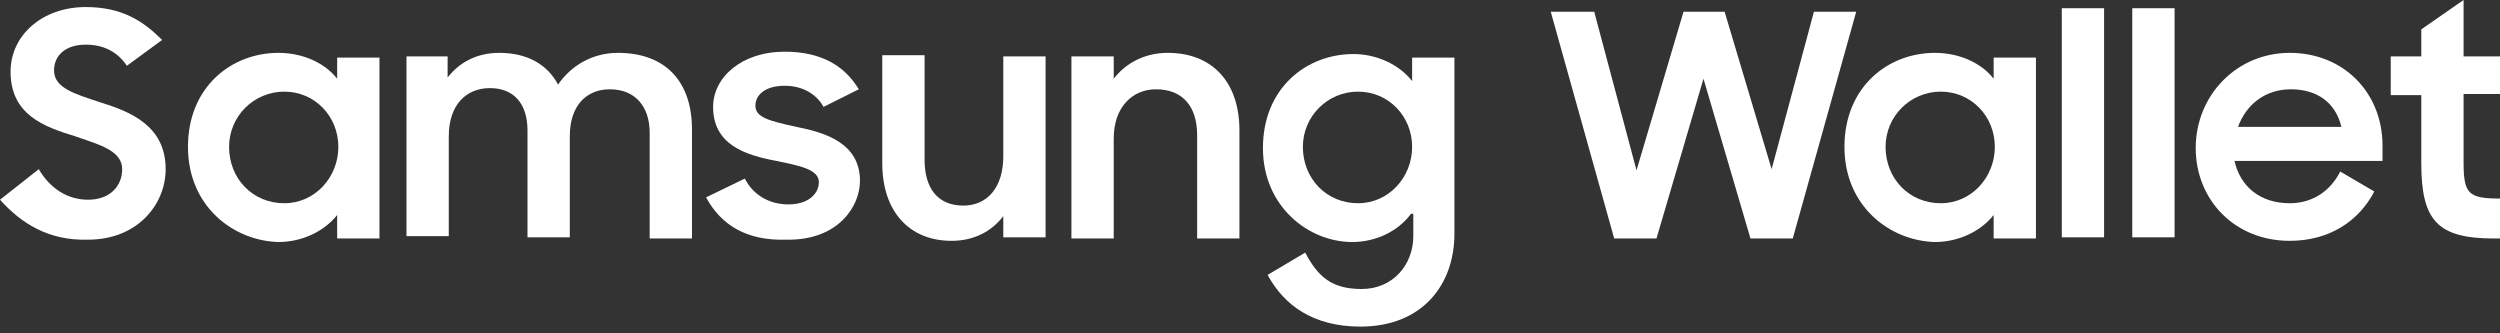
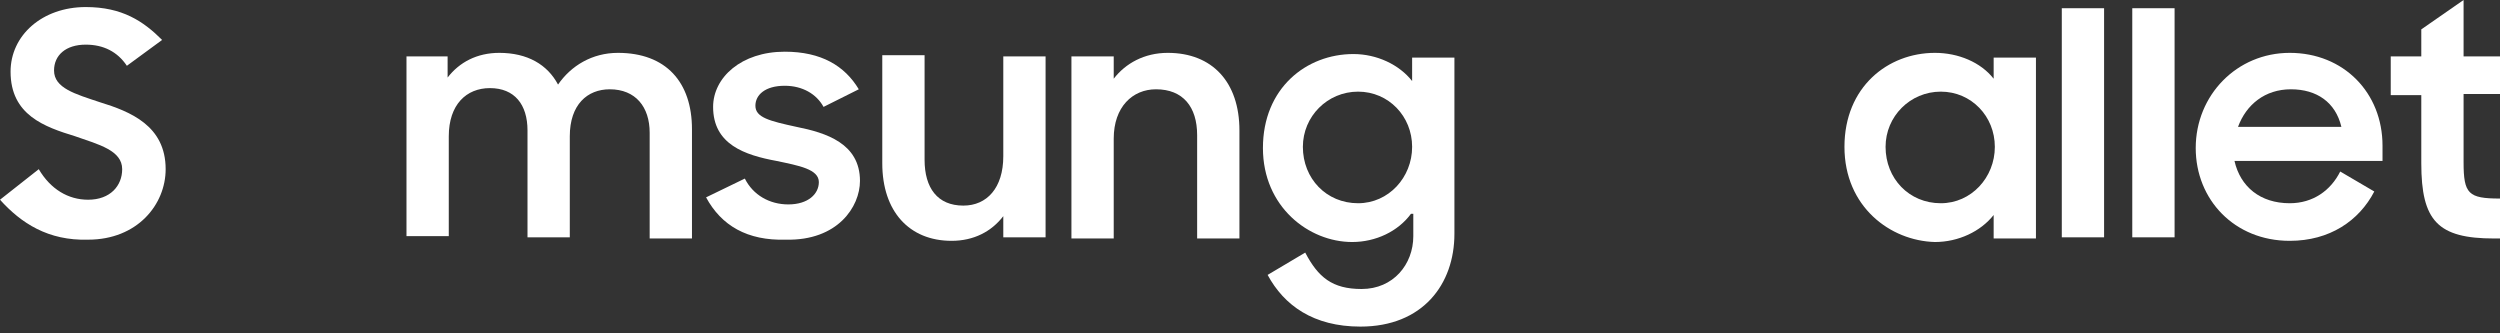
<svg xmlns="http://www.w3.org/2000/svg" width="180" height="24" viewBox="0 0 180 24" fill="none">
  <rect x="0" y="0" width="180" height="24" fill="#333333" stroke="none" />
  <path d="M0 14.38L2.791 12.181C3.637 13.619 4.906 14.38 6.344 14.38C7.951 14.38 8.797 13.365 8.797 12.181C8.797 10.827 7.105 10.404 5.414 9.812C3.214 9.136 0.761 8.29 0.761 5.16C0.761 2.538 3.045 0.508 6.175 0.508C8.797 0.508 10.319 1.523 11.673 2.876L9.135 4.737C8.459 3.722 7.444 3.214 6.175 3.214C4.737 3.214 3.891 3.976 3.891 5.075C3.891 6.344 5.414 6.767 7.19 7.359C9.389 8.036 11.927 9.051 11.927 12.181C11.927 14.718 9.897 17.256 6.344 17.256C3.468 17.34 1.523 16.072 0 14.38Z" fill="white" />
-   <path d="M13.534 10.573C13.534 6.259 16.663 3.806 20.047 3.806C21.739 3.806 23.346 4.483 24.276 5.667V4.145H27.321V17.171H24.276V15.479C23.346 16.663 21.739 17.425 20.047 17.425C16.833 17.34 13.534 14.887 13.534 10.573ZM24.361 10.573C24.361 8.374 22.669 6.598 20.47 6.598C18.27 6.598 16.494 8.374 16.494 10.573C16.494 12.857 18.186 14.633 20.47 14.633C22.669 14.633 24.361 12.773 24.361 10.573Z" fill="white" />
  <path d="M29.267 4.06H32.228V5.583C33.074 4.483 34.342 3.806 35.949 3.806C37.98 3.806 39.417 4.652 40.179 6.09C41.109 4.737 42.632 3.806 44.493 3.806C47.961 3.806 49.822 5.921 49.822 9.305V17.171H46.776V9.558C46.776 7.697 45.761 6.429 43.901 6.429C42.293 6.429 41.025 7.528 41.025 9.812V17.087H37.98V9.389C37.98 7.528 37.049 6.344 35.273 6.344C33.581 6.344 32.312 7.528 32.312 9.812V17.002H29.267V4.06Z" fill="white" />
  <path d="M50.837 14.21L53.628 12.857C54.22 14.041 55.405 14.718 56.758 14.718C58.196 14.718 58.957 13.957 58.957 13.111C58.957 12.18 57.519 11.927 55.912 11.588C53.628 11.165 51.344 10.404 51.344 7.697C51.344 5.583 53.374 3.722 56.504 3.722C59.126 3.722 60.818 4.737 61.833 6.428L59.295 7.697C58.788 6.767 57.773 6.175 56.504 6.175C55.066 6.175 54.389 6.851 54.389 7.613C54.389 8.459 55.405 8.712 57.35 9.135C59.465 9.558 61.918 10.319 61.918 13.026C61.918 14.887 60.311 17.34 56.589 17.256C53.797 17.34 51.937 16.241 50.837 14.21Z" fill="white" />
  <path d="M75.197 17.087H72.237V15.564C71.391 16.664 70.122 17.34 68.515 17.34C65.47 17.34 63.524 15.226 63.524 11.758V3.976H66.57V11.504C66.57 13.534 67.5 14.803 69.361 14.803C71.053 14.803 72.237 13.534 72.237 11.25V4.06H75.282V17.087H75.197Z" fill="white" />
  <path d="M77.228 4.06H80.188V5.667C81.034 4.568 82.387 3.806 84.079 3.806C87.293 3.806 89.239 5.921 89.239 9.389V17.171H86.194V9.727C86.194 7.697 85.179 6.429 83.233 6.429C81.542 6.429 80.188 7.697 80.188 9.981V17.171H77.143V4.06H77.228Z" fill="white" />
  <path d="M101.589 15.395C100.658 16.663 99.051 17.425 97.359 17.425C94.23 17.425 90.931 14.887 90.931 10.658C90.931 6.344 94.06 3.891 97.444 3.891C99.135 3.891 100.743 4.652 101.673 5.836V4.145H104.718V16.833C104.718 20.47 102.434 23.515 97.951 23.515C94.568 23.515 92.453 21.992 91.269 19.793L93.976 18.186C94.906 19.962 95.921 20.808 98.036 20.808C100.32 20.808 101.758 19.032 101.758 17.002V15.395H101.589ZM101.673 10.573C101.673 8.374 99.981 6.598 97.782 6.598C95.583 6.598 93.807 8.374 93.807 10.573C93.807 12.857 95.498 14.633 97.782 14.633C99.981 14.633 101.673 12.773 101.673 10.573Z" fill="white" />
-   <path d="M111.654 0.846H114.784L117.829 12.265L121.213 0.846H124.173L127.557 12.18L130.602 0.846H133.647L129.079 17.171H126.034L122.651 5.667L119.267 17.171H116.222L111.654 0.846Z" fill="white" />
  <path d="M132.801 10.573C132.801 6.259 135.93 3.806 139.314 3.806C141.006 3.806 142.613 4.483 143.543 5.667V4.145H146.588V17.171H143.543V15.479C142.613 16.663 141.006 17.425 139.314 17.425C136.1 17.34 132.801 14.887 132.801 10.573ZM143.628 10.573C143.628 8.374 141.936 6.598 139.737 6.598C137.538 6.598 135.761 8.374 135.761 10.573C135.761 12.857 137.453 14.633 139.737 14.633C141.936 14.633 143.628 12.773 143.628 10.573Z" fill="white" />
  <path d="M148.449 0.592H151.494V17.087H148.449V0.592Z" fill="white" />
  <path d="M153.524 0.592H156.57V17.087H153.524V0.592Z" fill="white" />
  <path d="M158.092 10.658C158.092 6.852 161.052 3.806 164.859 3.806C168.75 3.806 171.541 6.682 171.541 10.489V11.588H160.883C161.306 13.449 162.744 14.633 164.859 14.633C166.55 14.633 167.819 13.703 168.496 12.35L170.949 13.788C169.849 15.902 167.735 17.34 164.859 17.34C160.883 17.34 158.092 14.38 158.092 10.658ZM161.137 9.135H168.58C168.158 7.359 166.804 6.429 164.943 6.429C163.082 6.429 161.729 7.528 161.137 9.135Z" fill="white" />
  <path d="M172.133 4.06H174.333V2.115L177.378 0V4.06H180V6.767H177.378V11.673C177.378 13.957 177.716 14.295 180 14.295V17.171H179.577C175.517 17.171 174.333 15.902 174.333 11.758V6.851H172.133V4.06Z" fill="white" />
</svg>